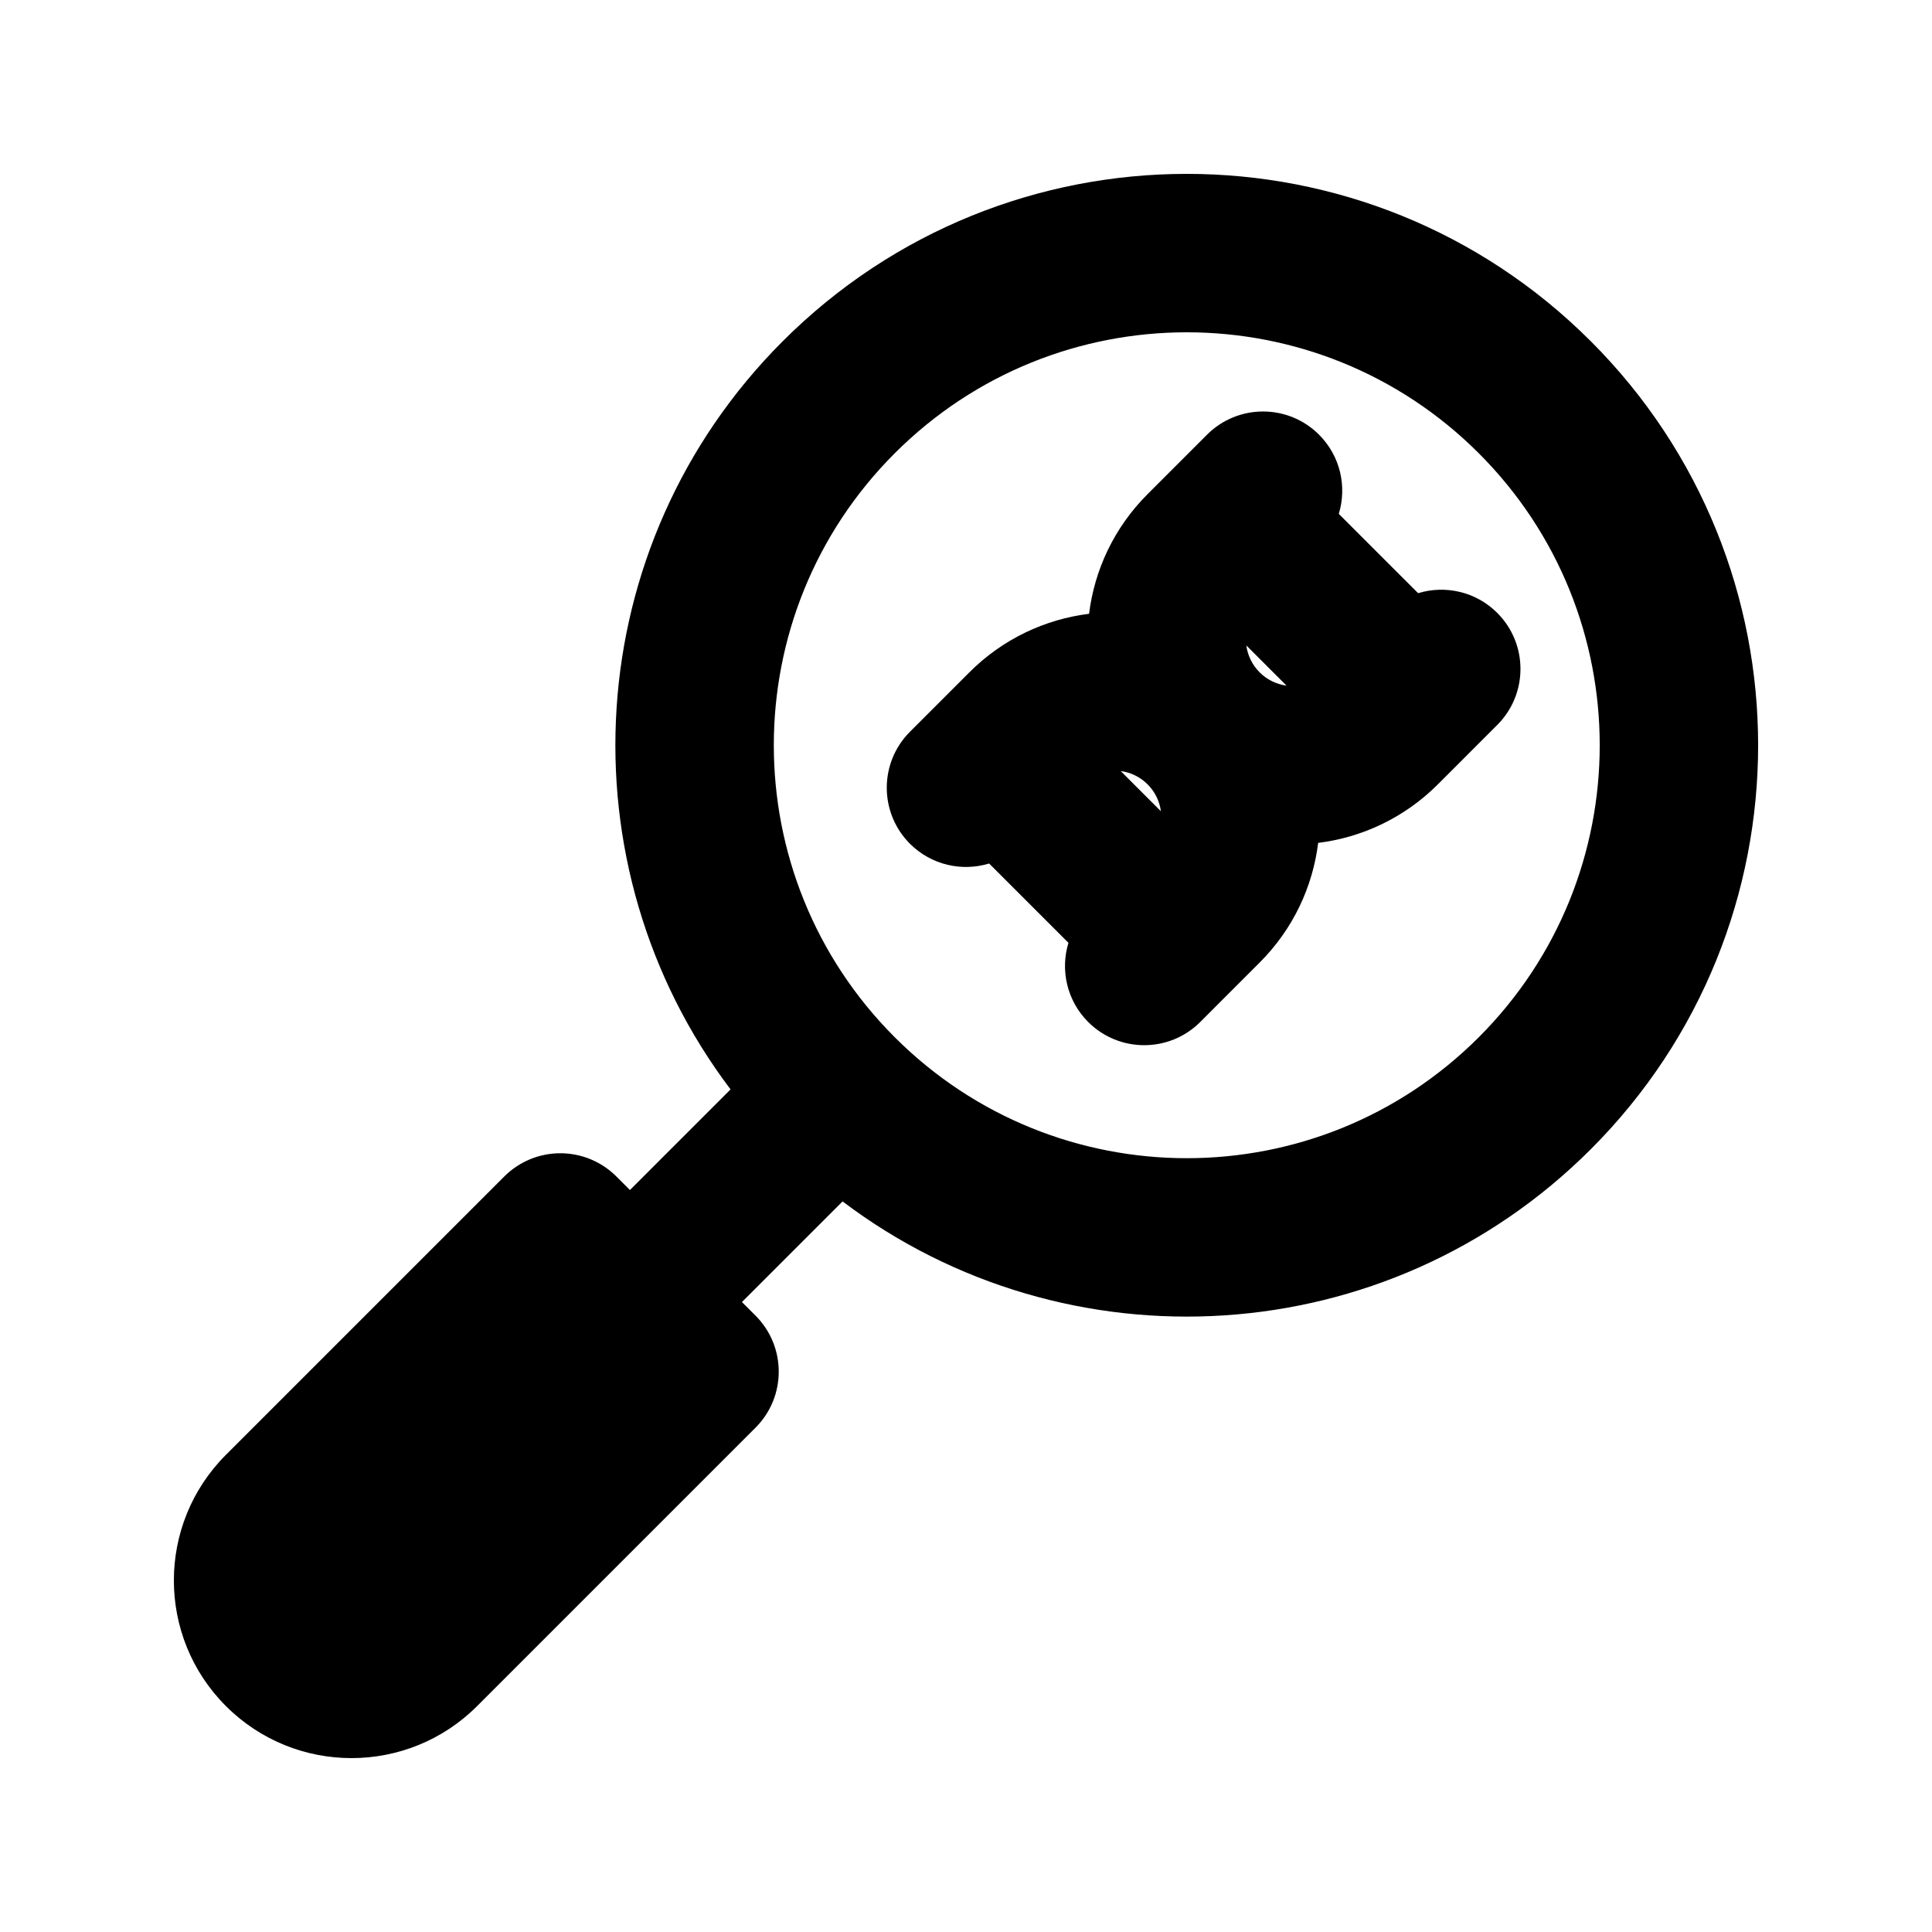
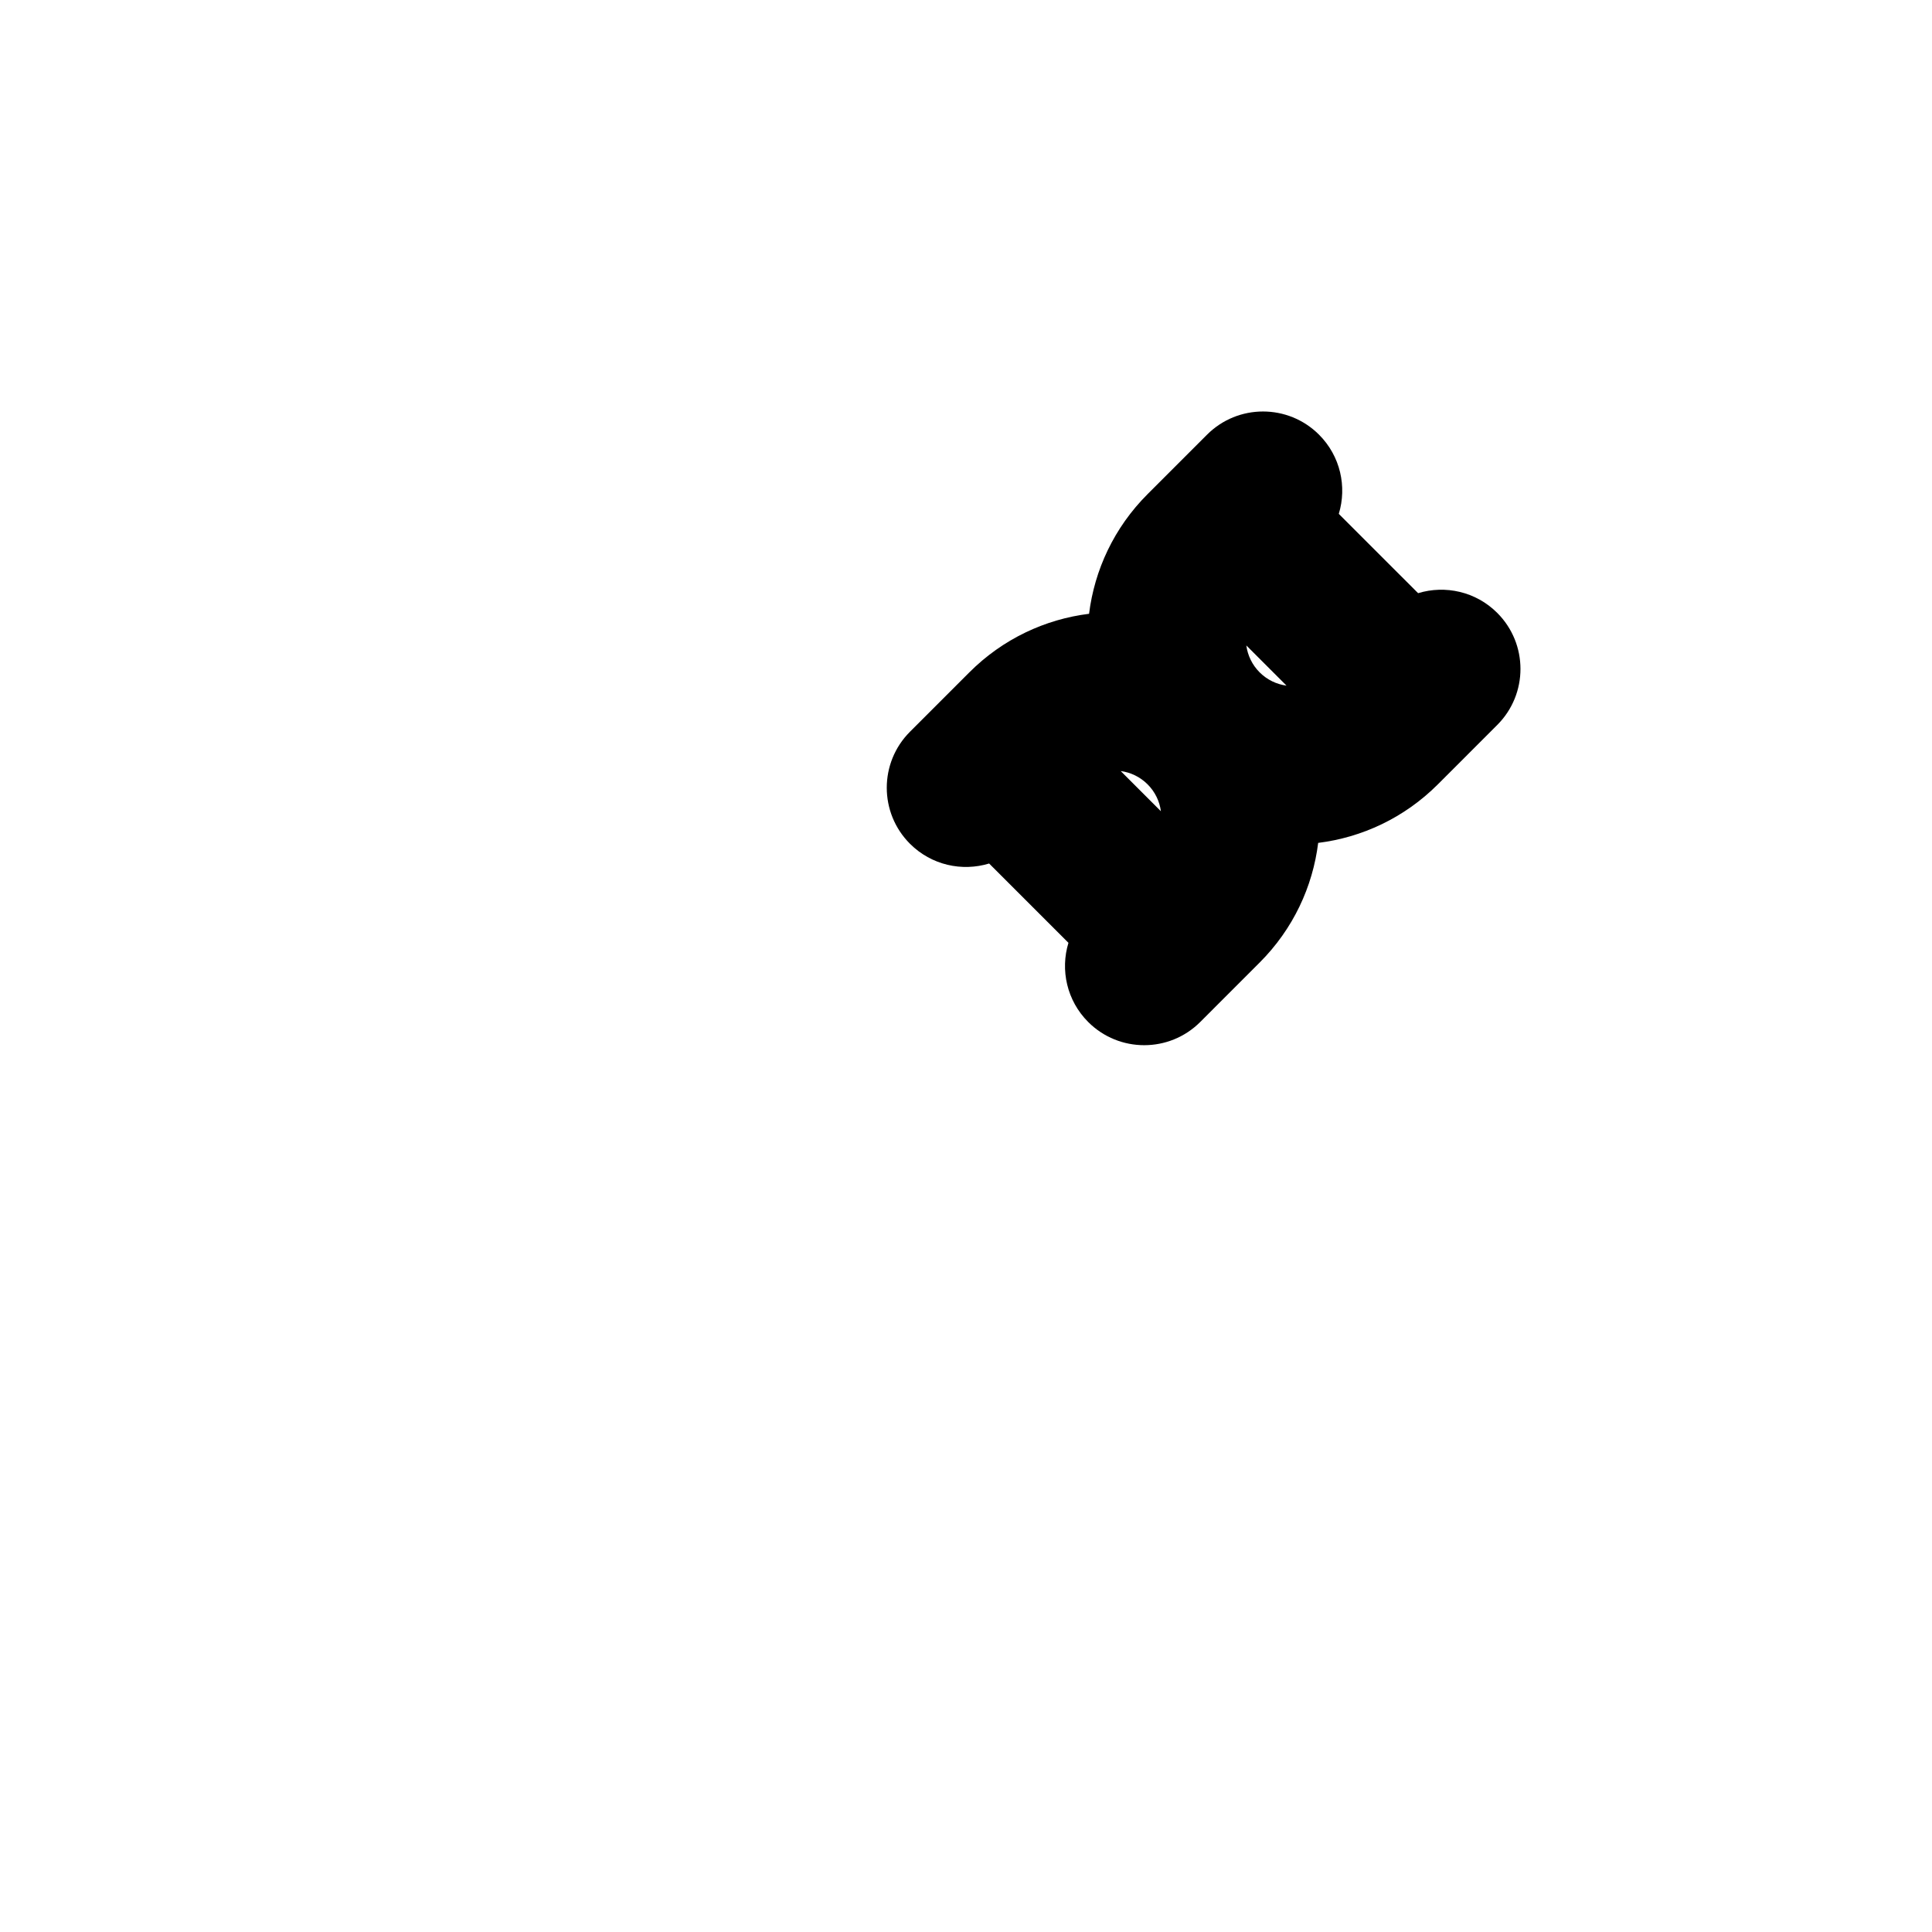
<svg xmlns="http://www.w3.org/2000/svg" fill="#000000" width="800px" height="800px" version="1.1" viewBox="144 144 512 512">
  <g fill-rule="evenodd">
    <path d="m493.56 259.2c5.68 5.676 7.422 13.801 5.234 20.98l21.02 21.016c7.18-2.188 15.301-0.441 20.977 5.234 8.199 8.199 8.199 21.492 0 29.688l-15.742 15.746c-8.902 8.902-20.125 14.07-31.719 15.512-1.441 11.598-6.609 22.816-15.516 31.719l-15.742 15.746c-8.199 8.195-21.488 8.195-29.688 0-5.68-5.68-7.422-13.801-5.234-20.98l-21.02-21.02c-7.176 2.188-15.301 0.445-20.977-5.234-8.199-8.195-8.199-21.488 0-29.688l15.742-15.742c8.902-8.902 20.125-14.074 31.719-15.516 1.441-11.594 6.609-22.816 15.516-31.719l15.742-15.742c8.199-8.199 21.488-8.199 29.688 0zm-19.27 55.848 10.652 10.652c-2.609-0.348-5.125-1.523-7.129-3.523-2-2.004-3.176-4.519-3.523-7.129zm-26.16 36.816c2 2 3.176 4.519 3.523 7.125l-10.652-10.652c2.609 0.348 5.125 1.523 7.129 3.527z" />
-     <path d="m565.57 234.43c-59.133-59.137-155.01-59.137-214.14 0-54.098 54.094-58.703 138.94-13.824 198.27l-26.668 26.668-3.602-3.598c-3.938-3.938-9.277-6.148-14.844-6.148-5.566 0-10.906 2.211-14.844 6.148l-73.781 73.781c-18.387 18.383-18.387 48.191 0 66.574 18.383 18.387 48.191 18.387 66.578 0l73.781-73.781c8.195-8.195 8.195-21.488 0-29.688l-3.602-3.602 26.668-26.668c59.332 44.883 144.18 40.273 198.28-13.824 59.133-59.133 59.133-155 0-214.14zm-184.45 29.684c42.738-42.734 112.03-42.734 154.77 0 42.738 42.738 42.738 112.03 0 154.77-42.738 42.734-112.03 42.734-154.77 0-42.738-42.738-42.738-112.03 0-154.77z" />
  </g>
</svg>